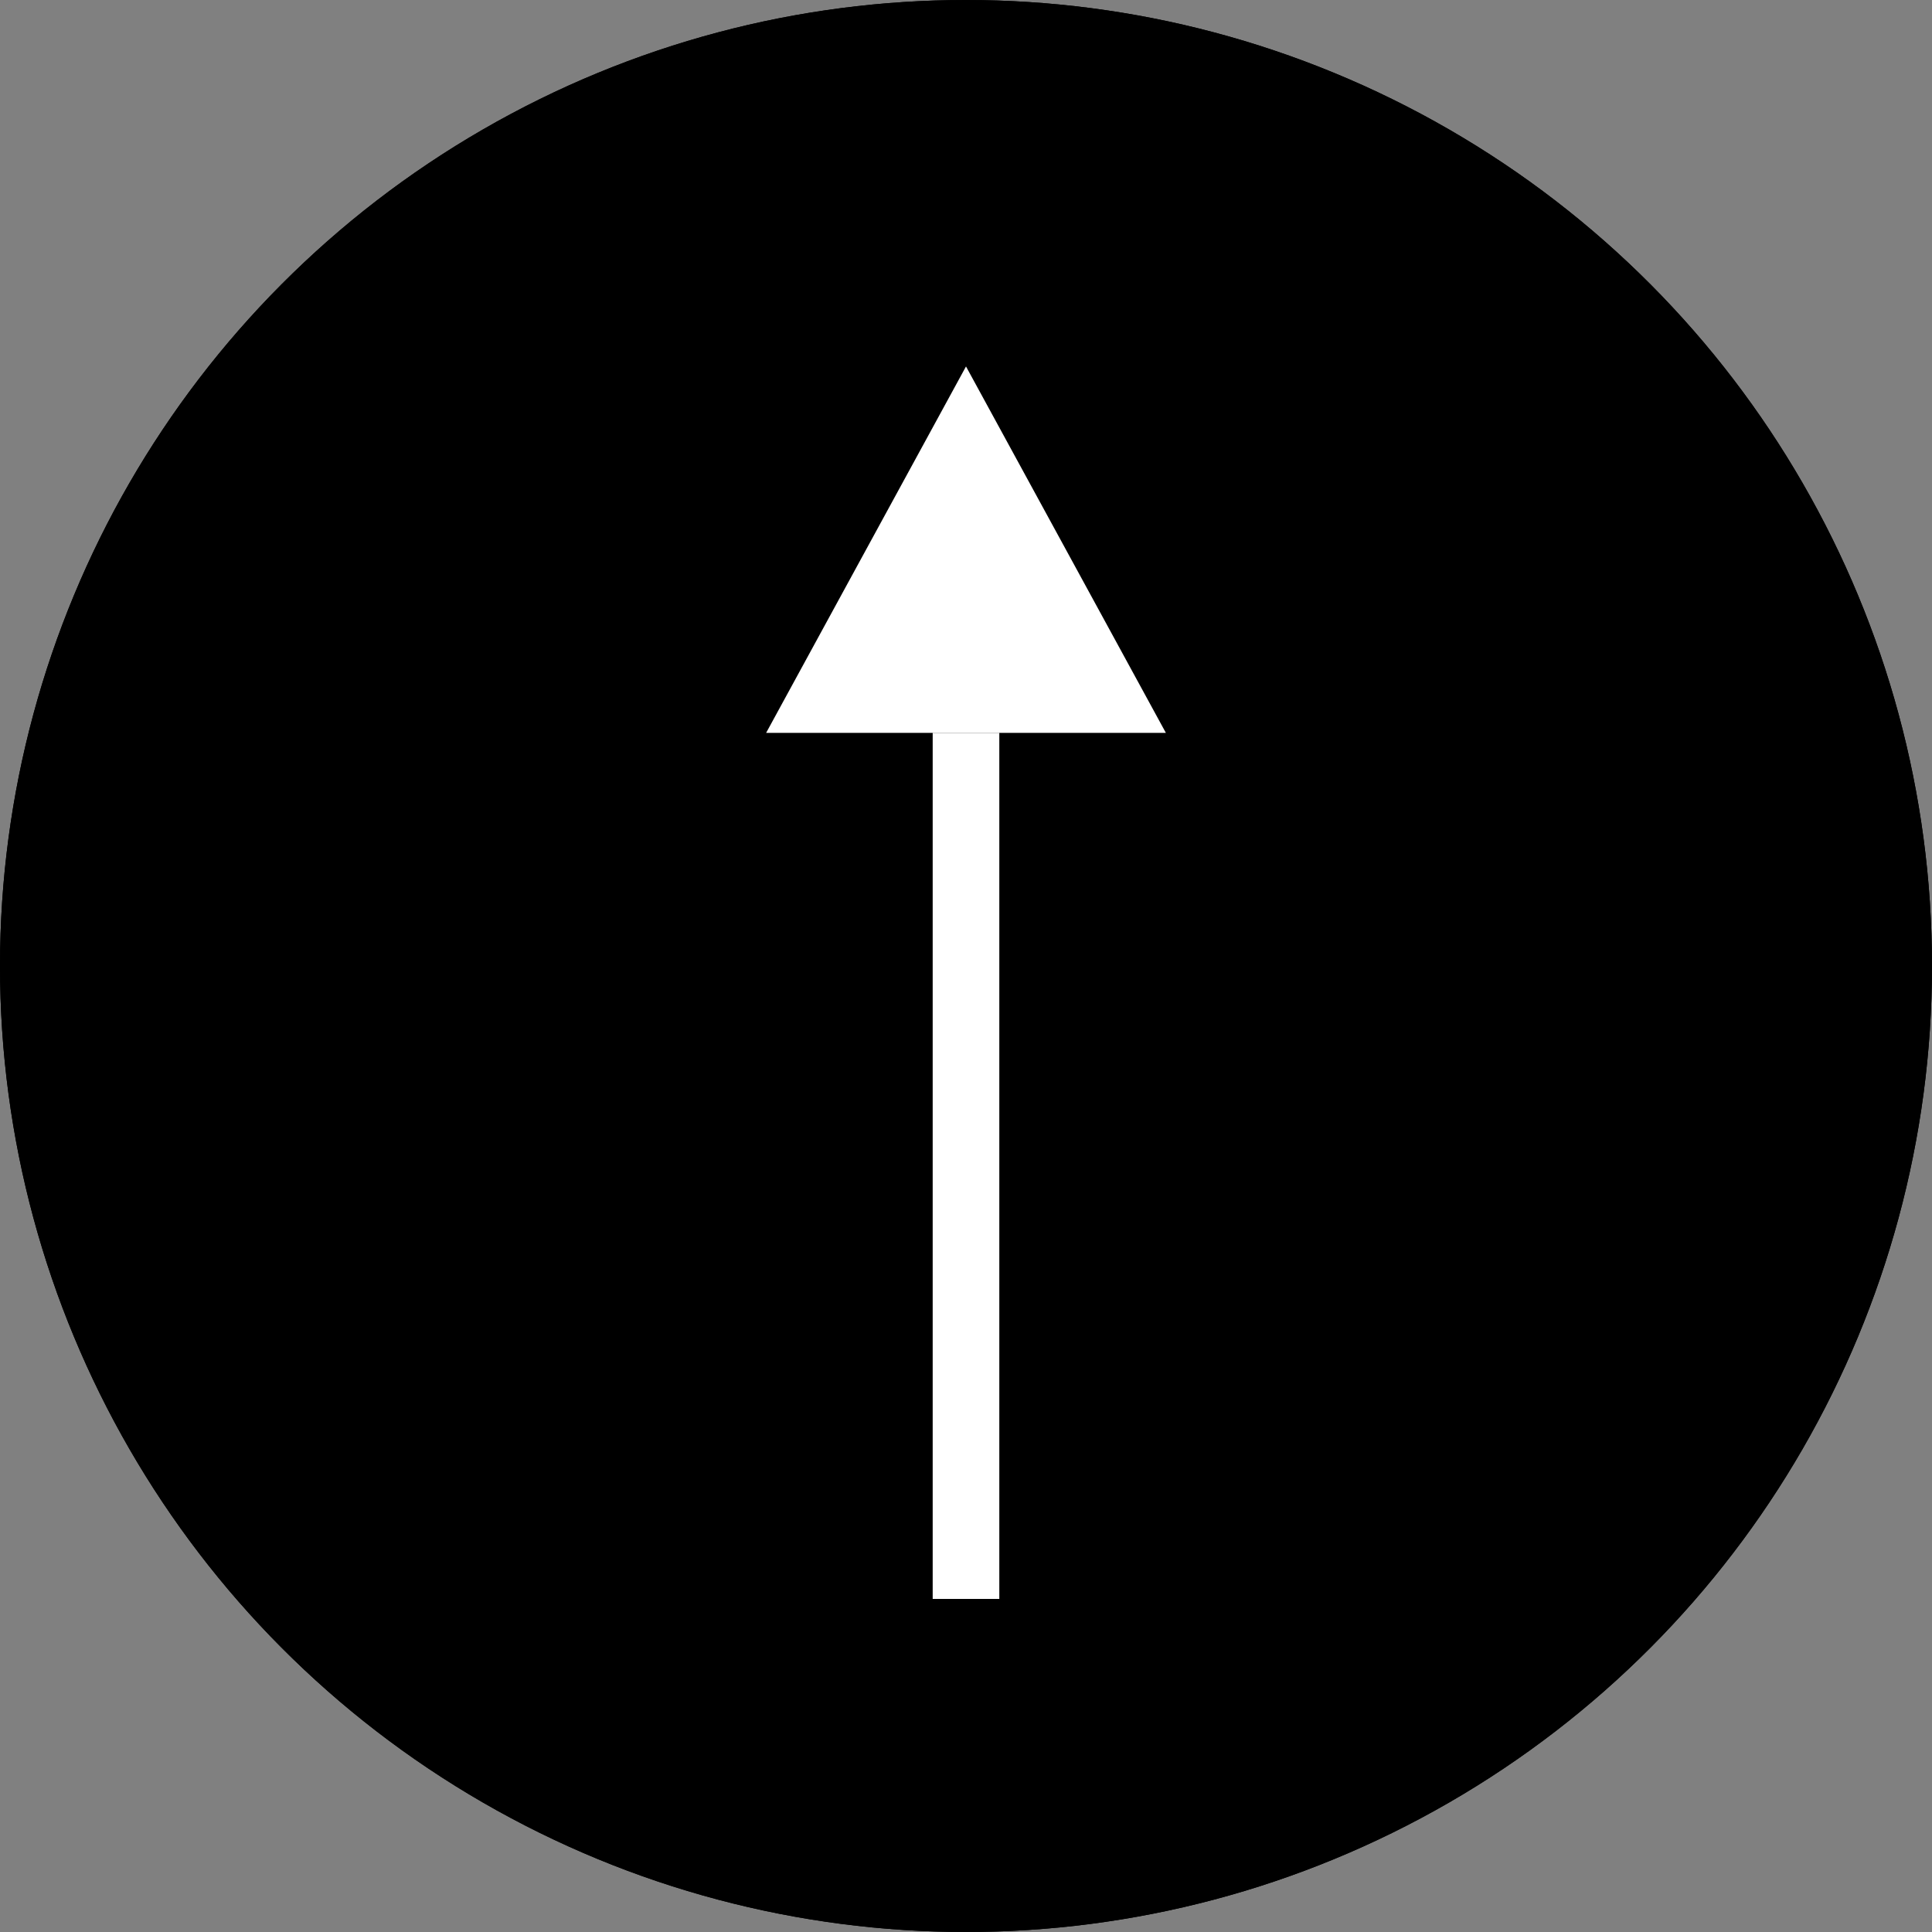
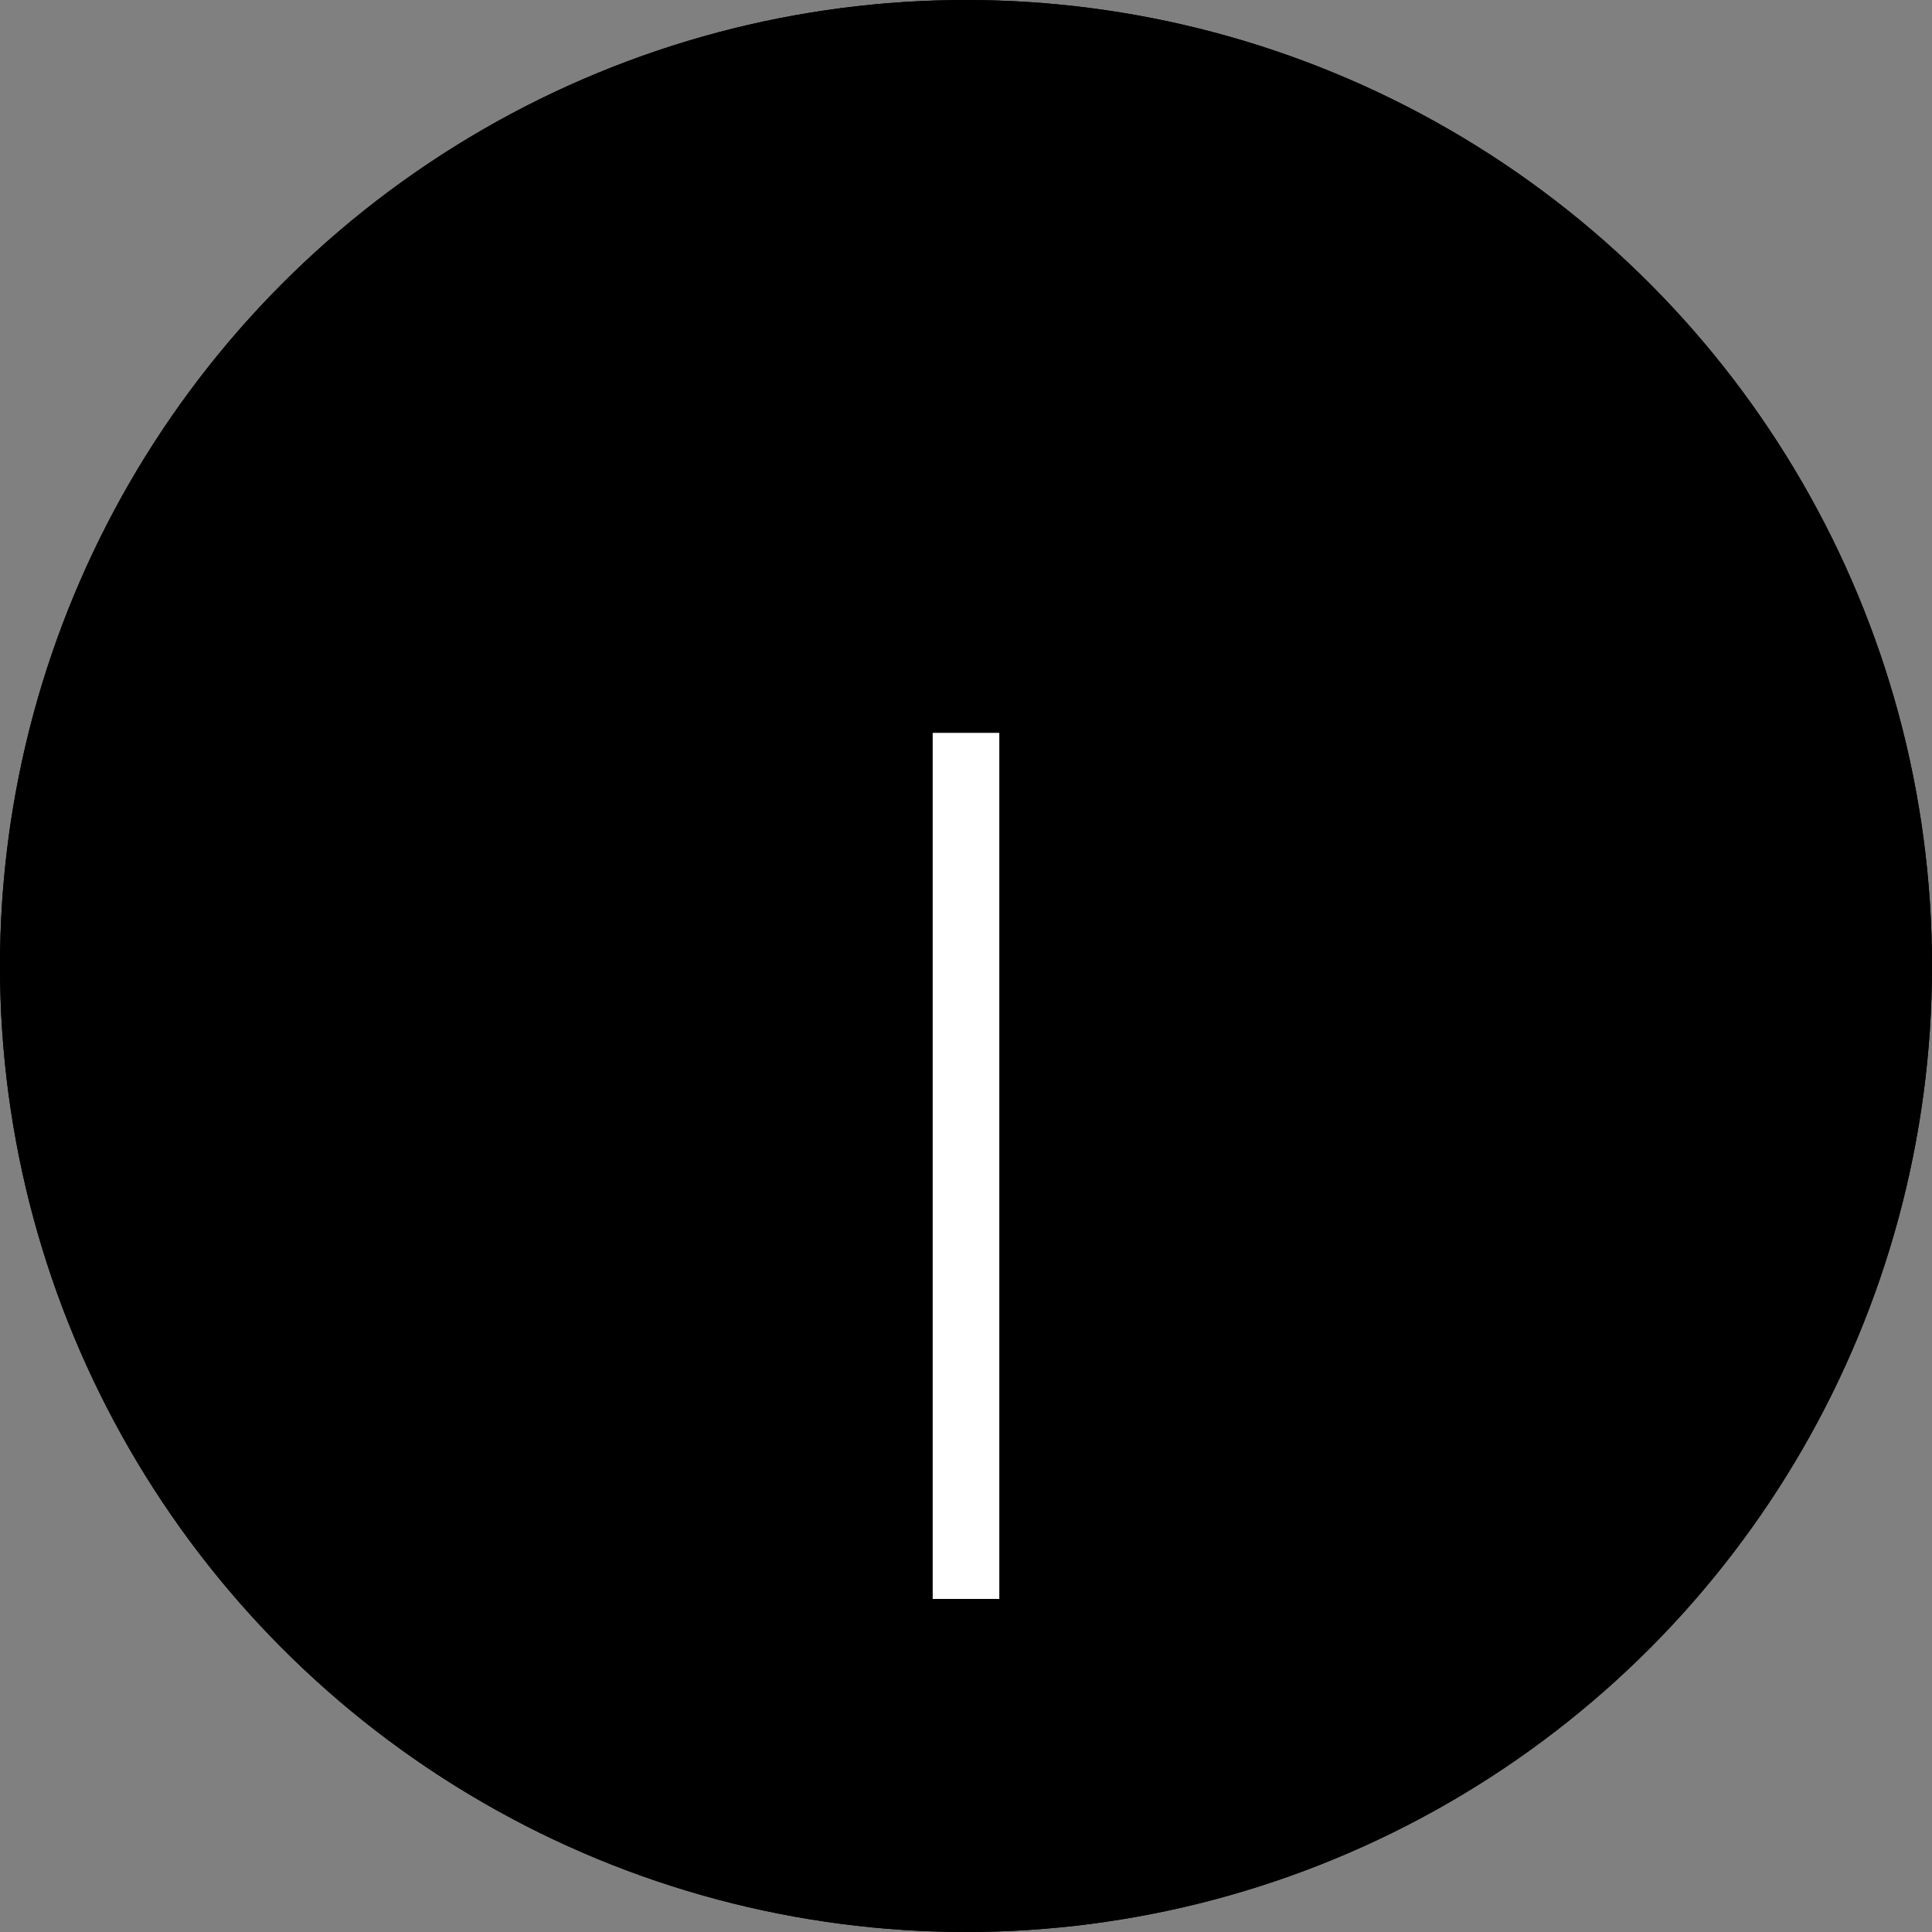
<svg xmlns="http://www.w3.org/2000/svg" width="58" height="58" viewBox="0 0 58 58">
  <rect x="0" y="0" width="58" height="58" fill="#808080" stroke="none" />
  <g id="グループ_332" data-name="グループ 332" transform="translate(-54 -983.847)">
    <g id="楕円形_1" data-name="楕円形 1" transform="translate(54 983.847)" stroke="#000" stroke-width="2">
      <circle cx="29" cy="29" r="29" stroke="none" />
      <circle cx="29" cy="29" r="28" fill="none" />
    </g>
    <g id="グループ_322" data-name="グループ 322" transform="translate(77.024 994.703)">
-       <path id="多角形_1" data-name="多角形 1" d="M6,0l6,11H0Z" transform="translate(-0.024 0.145)" fill="#fff" />
      <rect id="長方形_9" data-name="長方形 9" width="2" height="26" transform="translate(4.976 11.145)" fill="#fff" />
    </g>
  </g>
</svg>